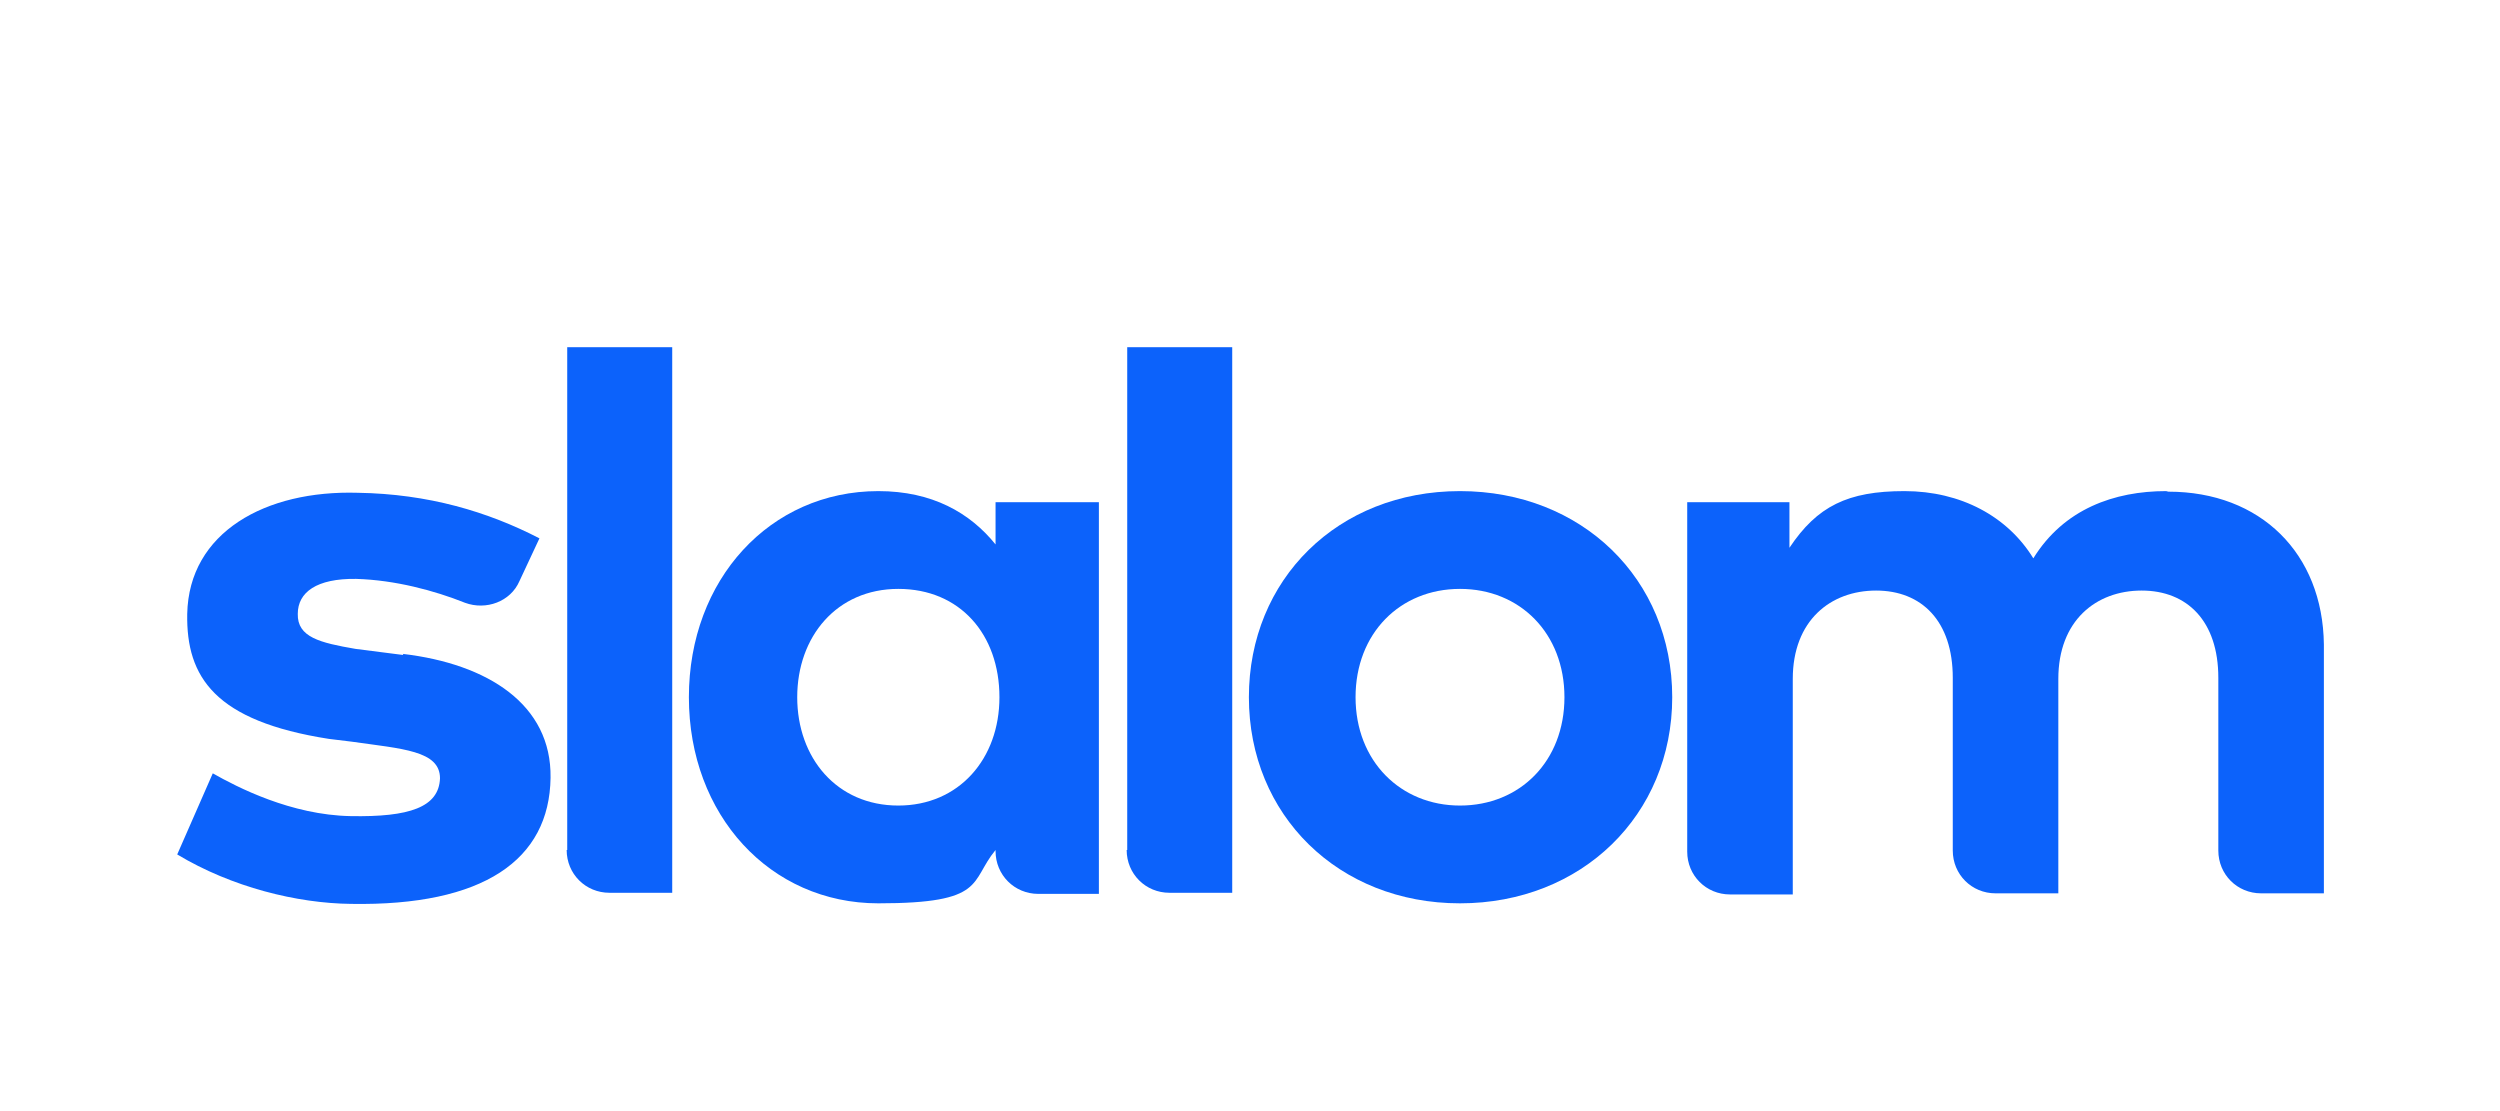
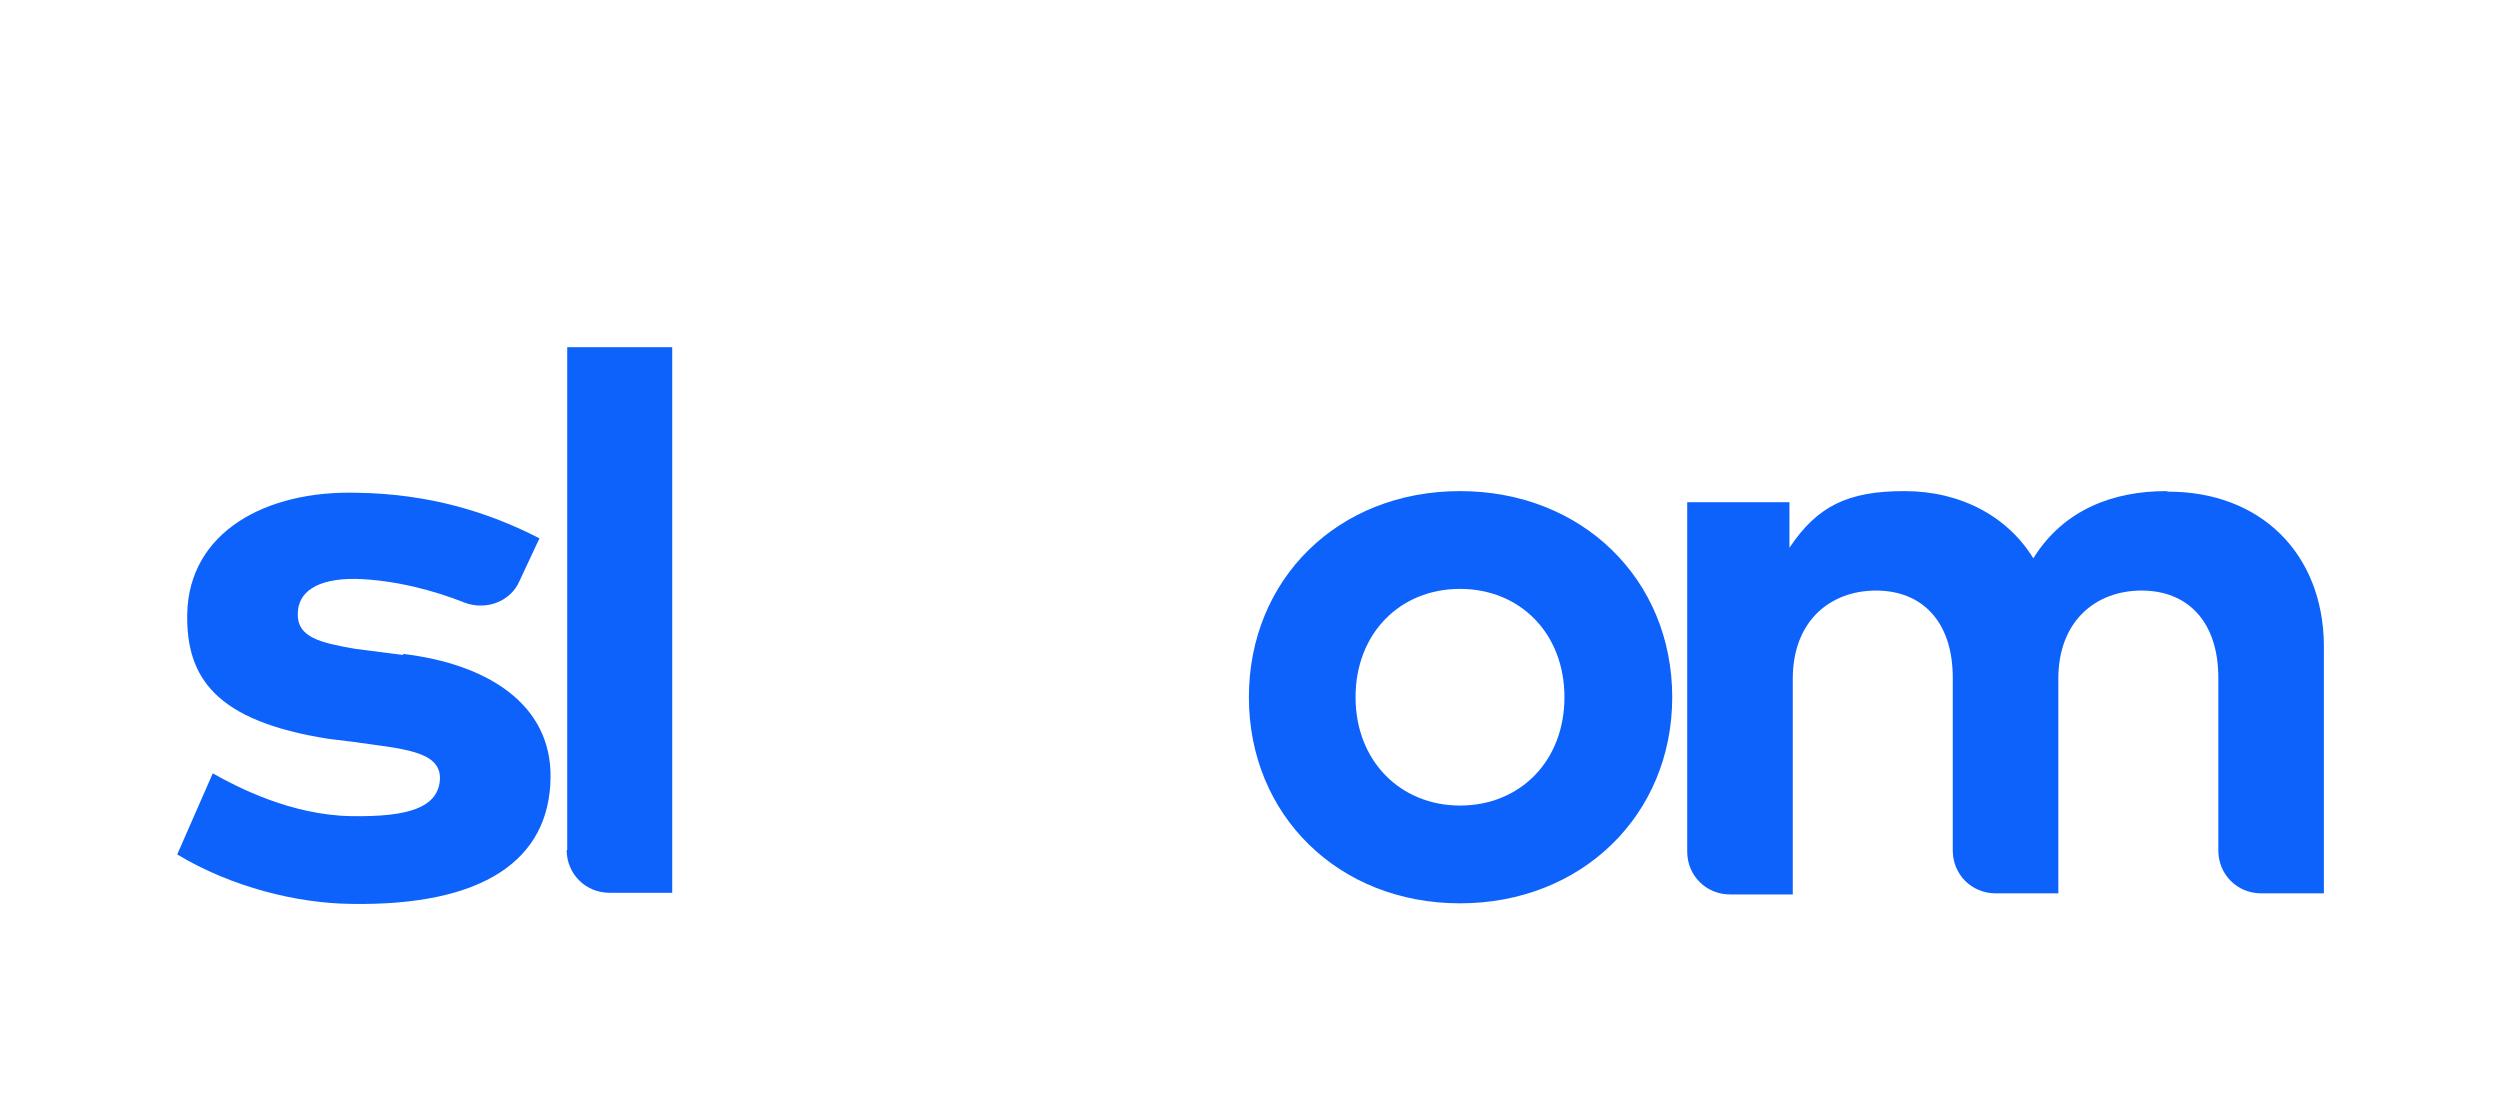
<svg xmlns="http://www.w3.org/2000/svg" id="Lockup_B" version="1.1" viewBox="0 0 450 200">
  <defs>
    <style> .st0 { fill: #0c62fb; } </style>
  </defs>
  <path class="st0" d="M102,153c0,4.3,3.4,7.7,7.7,7.7h11.3V62.5h-18.9v90.5Z" />
-   <path class="st0" d="M179.2,98c-4.6-5.7-11.4-9.6-21.1-9.6-19.5,0-34.1,15.9-34.1,37.1s14.6,37.1,34.1,37.1,16.4-3.9,21.1-9.6v.2c0,4.3,3.4,7.7,7.7,7.7h10.9v-70.5h-18.6v7.7ZM161.7,145c-11.1,0-18.2-8.6-18.2-19.5s7.1-19.5,18.2-19.5,18.2,8.2,18.2,19.5c0,11.1-7.3,19.5-18.2,19.5Z" />
-   <path class="st0" d="M202.8,153c0,4.3,3.4,7.7,7.7,7.7h11.3V62.5h-18.9v90.5Z" />
  <path class="st0" d="M262.8,88.4c-22,0-38,15.9-38,37.1s16.1,37.1,38,37.1,38.2-15.9,38.2-37.1c0-21.3-16.3-37.1-38.2-37.1ZM262.8,145c-10.7,0-18.8-8-18.8-19.5s8-19.5,18.8-19.5,18.8,8,18.8,19.5-8,19.5-18.8,19.5Z" />
  <path class="st0" d="M389.9,88.4c-9.3,0-18.4,3.2-23.9,12.1-4.6-7.5-13-12.1-23.2-12.1s-15.7,2.7-20.7,10.2v-8.2h-18.4v62.9c0,4.3,3.4,7.7,7.7,7.7h11.3v-38.8c0-10.5,6.8-15.9,15-15.9s13.8,5.5,13.8,15.7v31.1c0,4.3,3.4,7.7,7.7,7.7h11.3v-38.6c0-10.5,6.8-15.9,15-15.9s13.8,5.5,13.8,15.7v31.1c0,4.3,3.4,7.7,7.7,7.7h11.3v-44.8c-.2-16.4-11.4-27.5-28-27.5Z" />
  <path class="st0" d="M72.6,117.9l-8.6-1.1c-6.4-1.1-10.5-2.1-10.4-6.3,0-3.9,3.4-6.4,10.5-6.3,7,.2,14.1,2.1,19.6,4.3,3.8,1.4,8.2-.2,9.8-3.9l3.6-7.7c-9.3-4.8-20-8-32.7-8.2-16.6-.5-30.4,7.1-30.7,21.8-.2,11.4,5,19.3,25.5,22.5l4.1.5c9.1,1.3,15.9,1.6,15.9,6.6-.2,5.2-5.5,7-16.1,6.8-10.7-.2-20.4-5.2-24.8-7.7l-6.4,14.6c9.8,5.9,21.6,8.8,31.3,8.9,23.8.4,35.7-7.9,35.9-22.7.2-13.2-11.3-20.5-26.6-22.3Z" />
</svg>